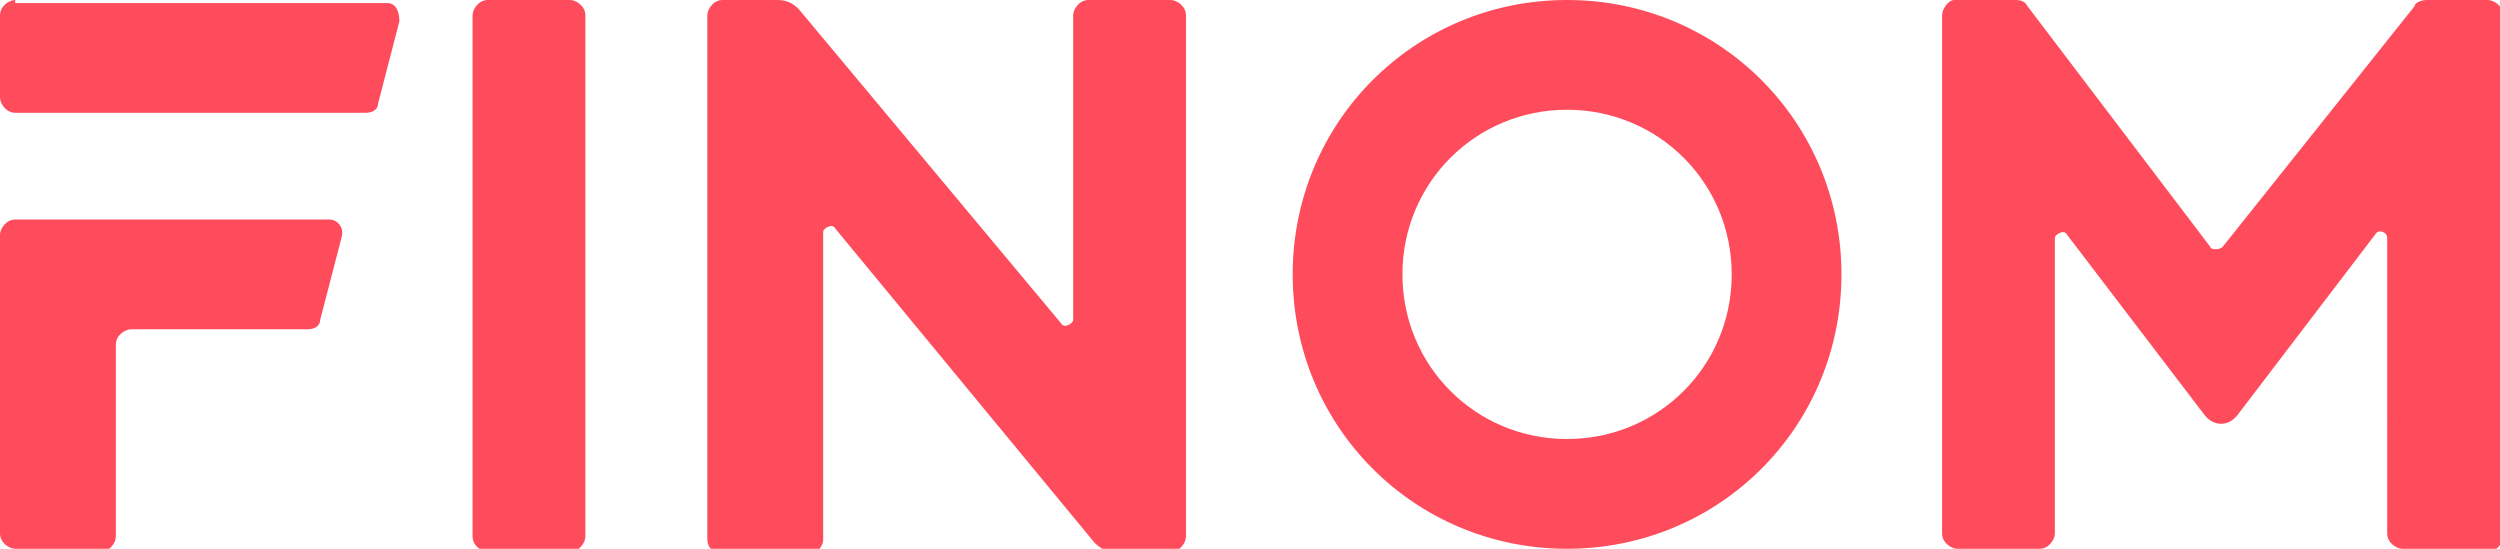
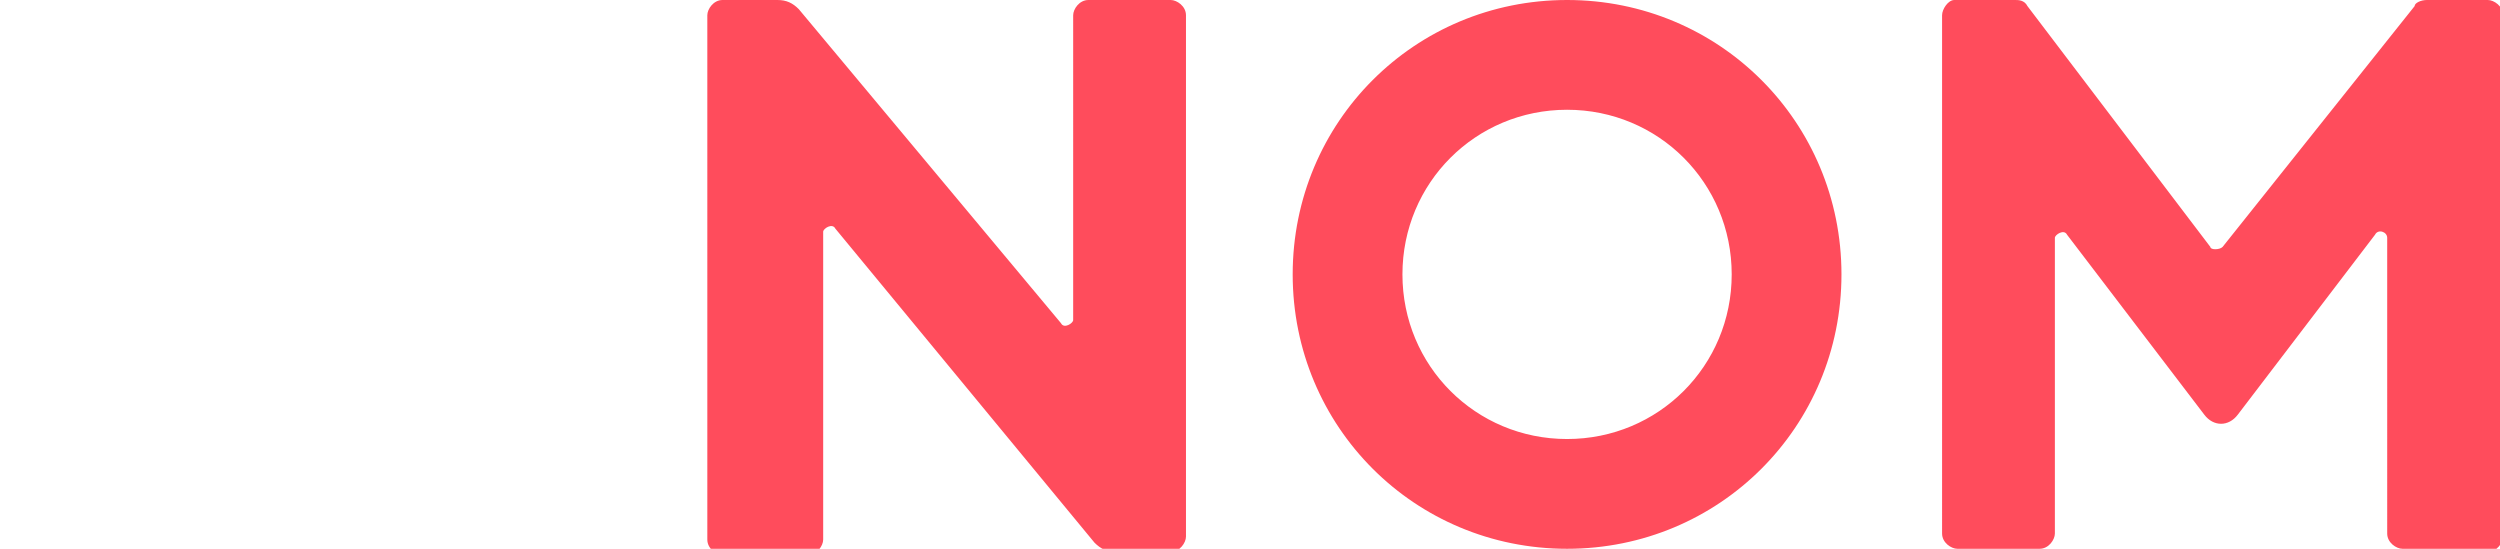
<svg xmlns="http://www.w3.org/2000/svg" id="Livello_1" version="1.1" viewBox="0 0 82 18">
  <defs>
    <style>
      .st0 {
        fill-rule: evenodd;
      }

      .st0, .st1 {
        fill: #ff4c5c;
      }
    </style>
  </defs>
-   <path class="st0" d="M.5,0c-.2,0-.5.2-.5.5v2.7c0,.2.2.5.5.5h11.5c.2,0,.4-.1.4-.3l.7-2.7c0-.3-.1-.6-.4-.6H.5ZM3.3,18H.5c-.2,0-.5-.2-.5-.5V7.7c0-.2.2-.5.5-.5h10.3c.3,0,.5.3.4.6l-.7,2.7c0,.2-.2.3-.4.3h-5.8c-.2,0-.5.2-.5.5v6.3c0,.2-.2.5-.5.5ZM18.7,0c.2,0,.5.2.5.5v17.1c0,.2-.2.5-.5.5h-2.7c-.2,0-.5-.2-.5-.5V.5c0-.2.2-.5.5-.5h2.7Z" />
  <path class="st1" d="M35.6,0h2.8c.2,0,.5.2.5.5v17.1c0,.2-.2.5-.5.5h-1.8c-.3,0-.5-.1-.7-.3l-8.5-10.3c-.1-.2-.4,0-.4.1v10.1c0,.2-.2.5-.5.5h-2.8c-.2,0-.5-.2-.5-.5V.5c0-.2.2-.5.5-.5h1.8c.3,0,.5.1.7.3l8.6,10.3c.1.2.4,0,.4-.1V.5c0-.2.2-.5.5-.5ZM60.4,9c0,5-4,9-9,9s-9-4-9-9S46.4,0,51.4,0s9,4,9,9ZM46,9c0,3,2.4,5.4,5.4,5.4s5.4-2.4,5.4-5.4-2.4-5.4-5.4-5.4-5.4,2.4-5.4,5.4ZM81.5,18h-2.7c-.2,0-.5-.2-.5-.5V7.8c0-.2-.3-.3-.4-.1l-4.5,5.9c-.3.4-.8.4-1.1,0l-4.5-5.9c-.1-.2-.4,0-.4.1v9.7c0,.2-.2.5-.5.5h-2.7c-.2,0-.5-.2-.5-.5V.5c0-.2.2-.5.4-.5h2c.1,0,.3,0,.4.2l6,7.9c0,.1.3.1.4,0L79.2.2c0-.1.2-.2.4-.2h2c.2,0,.5.2.5.5v17.1c0,.2-.2.5-.5.5Z" />
</svg>